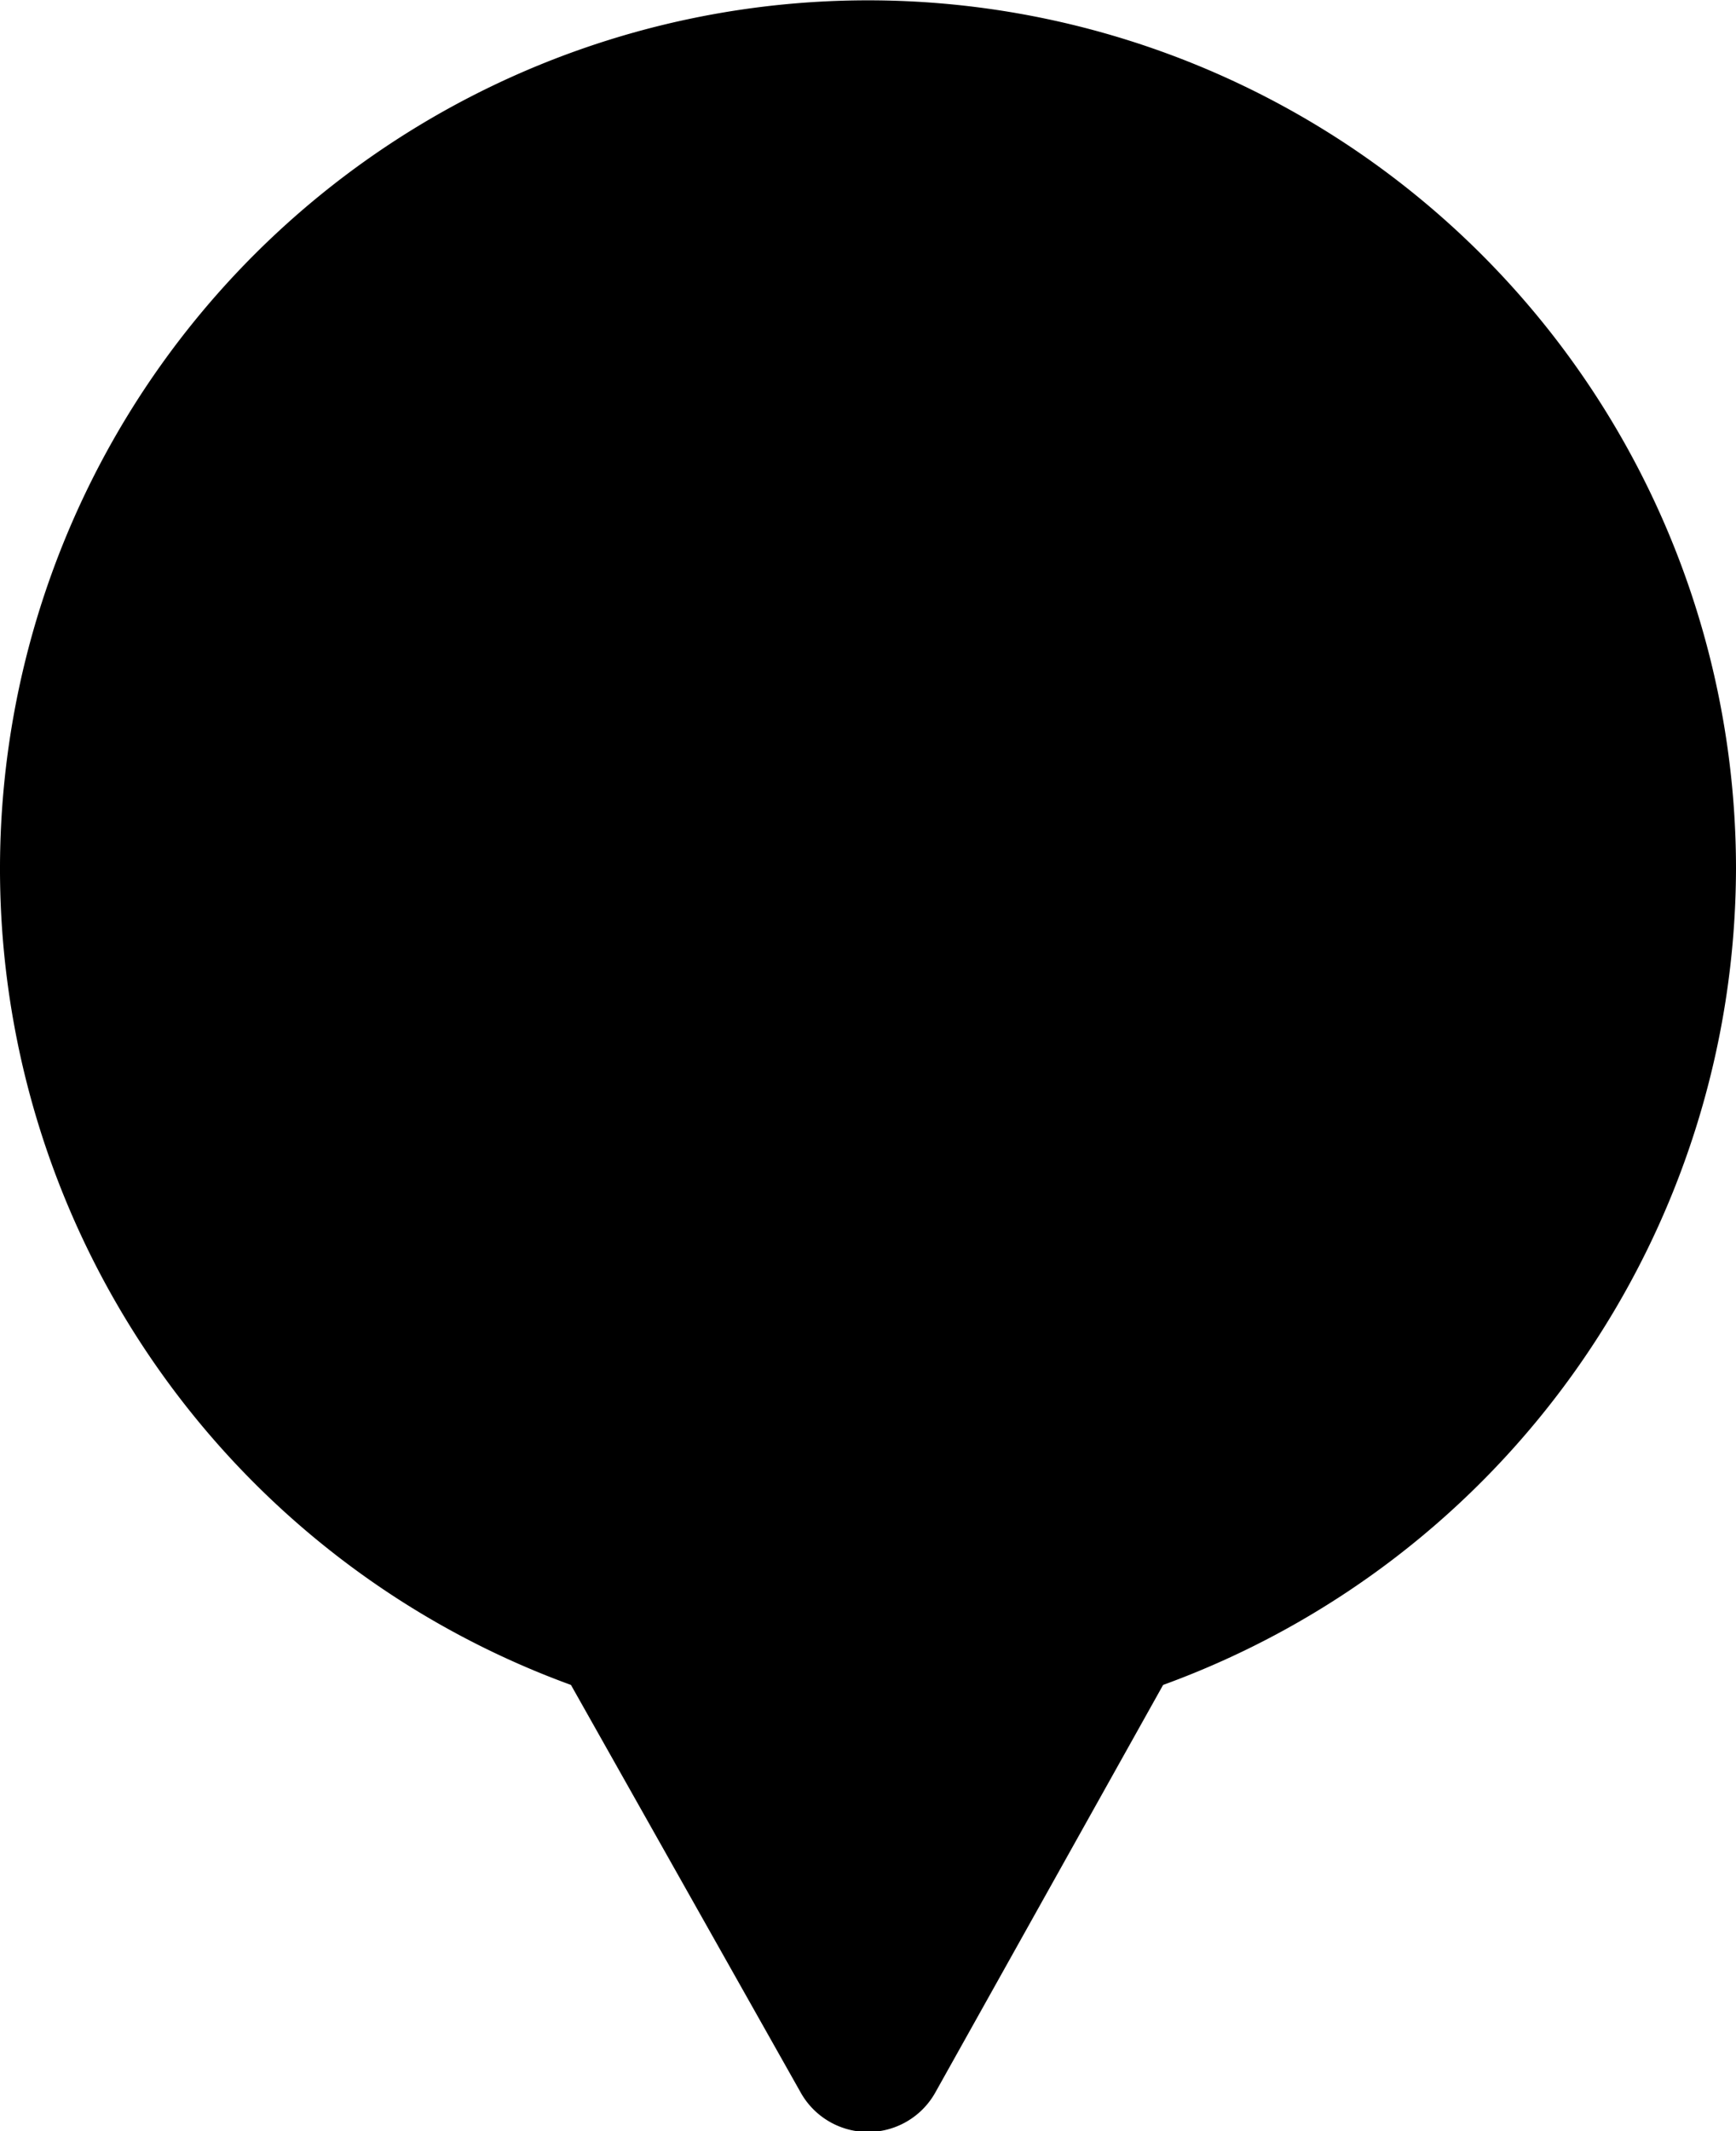
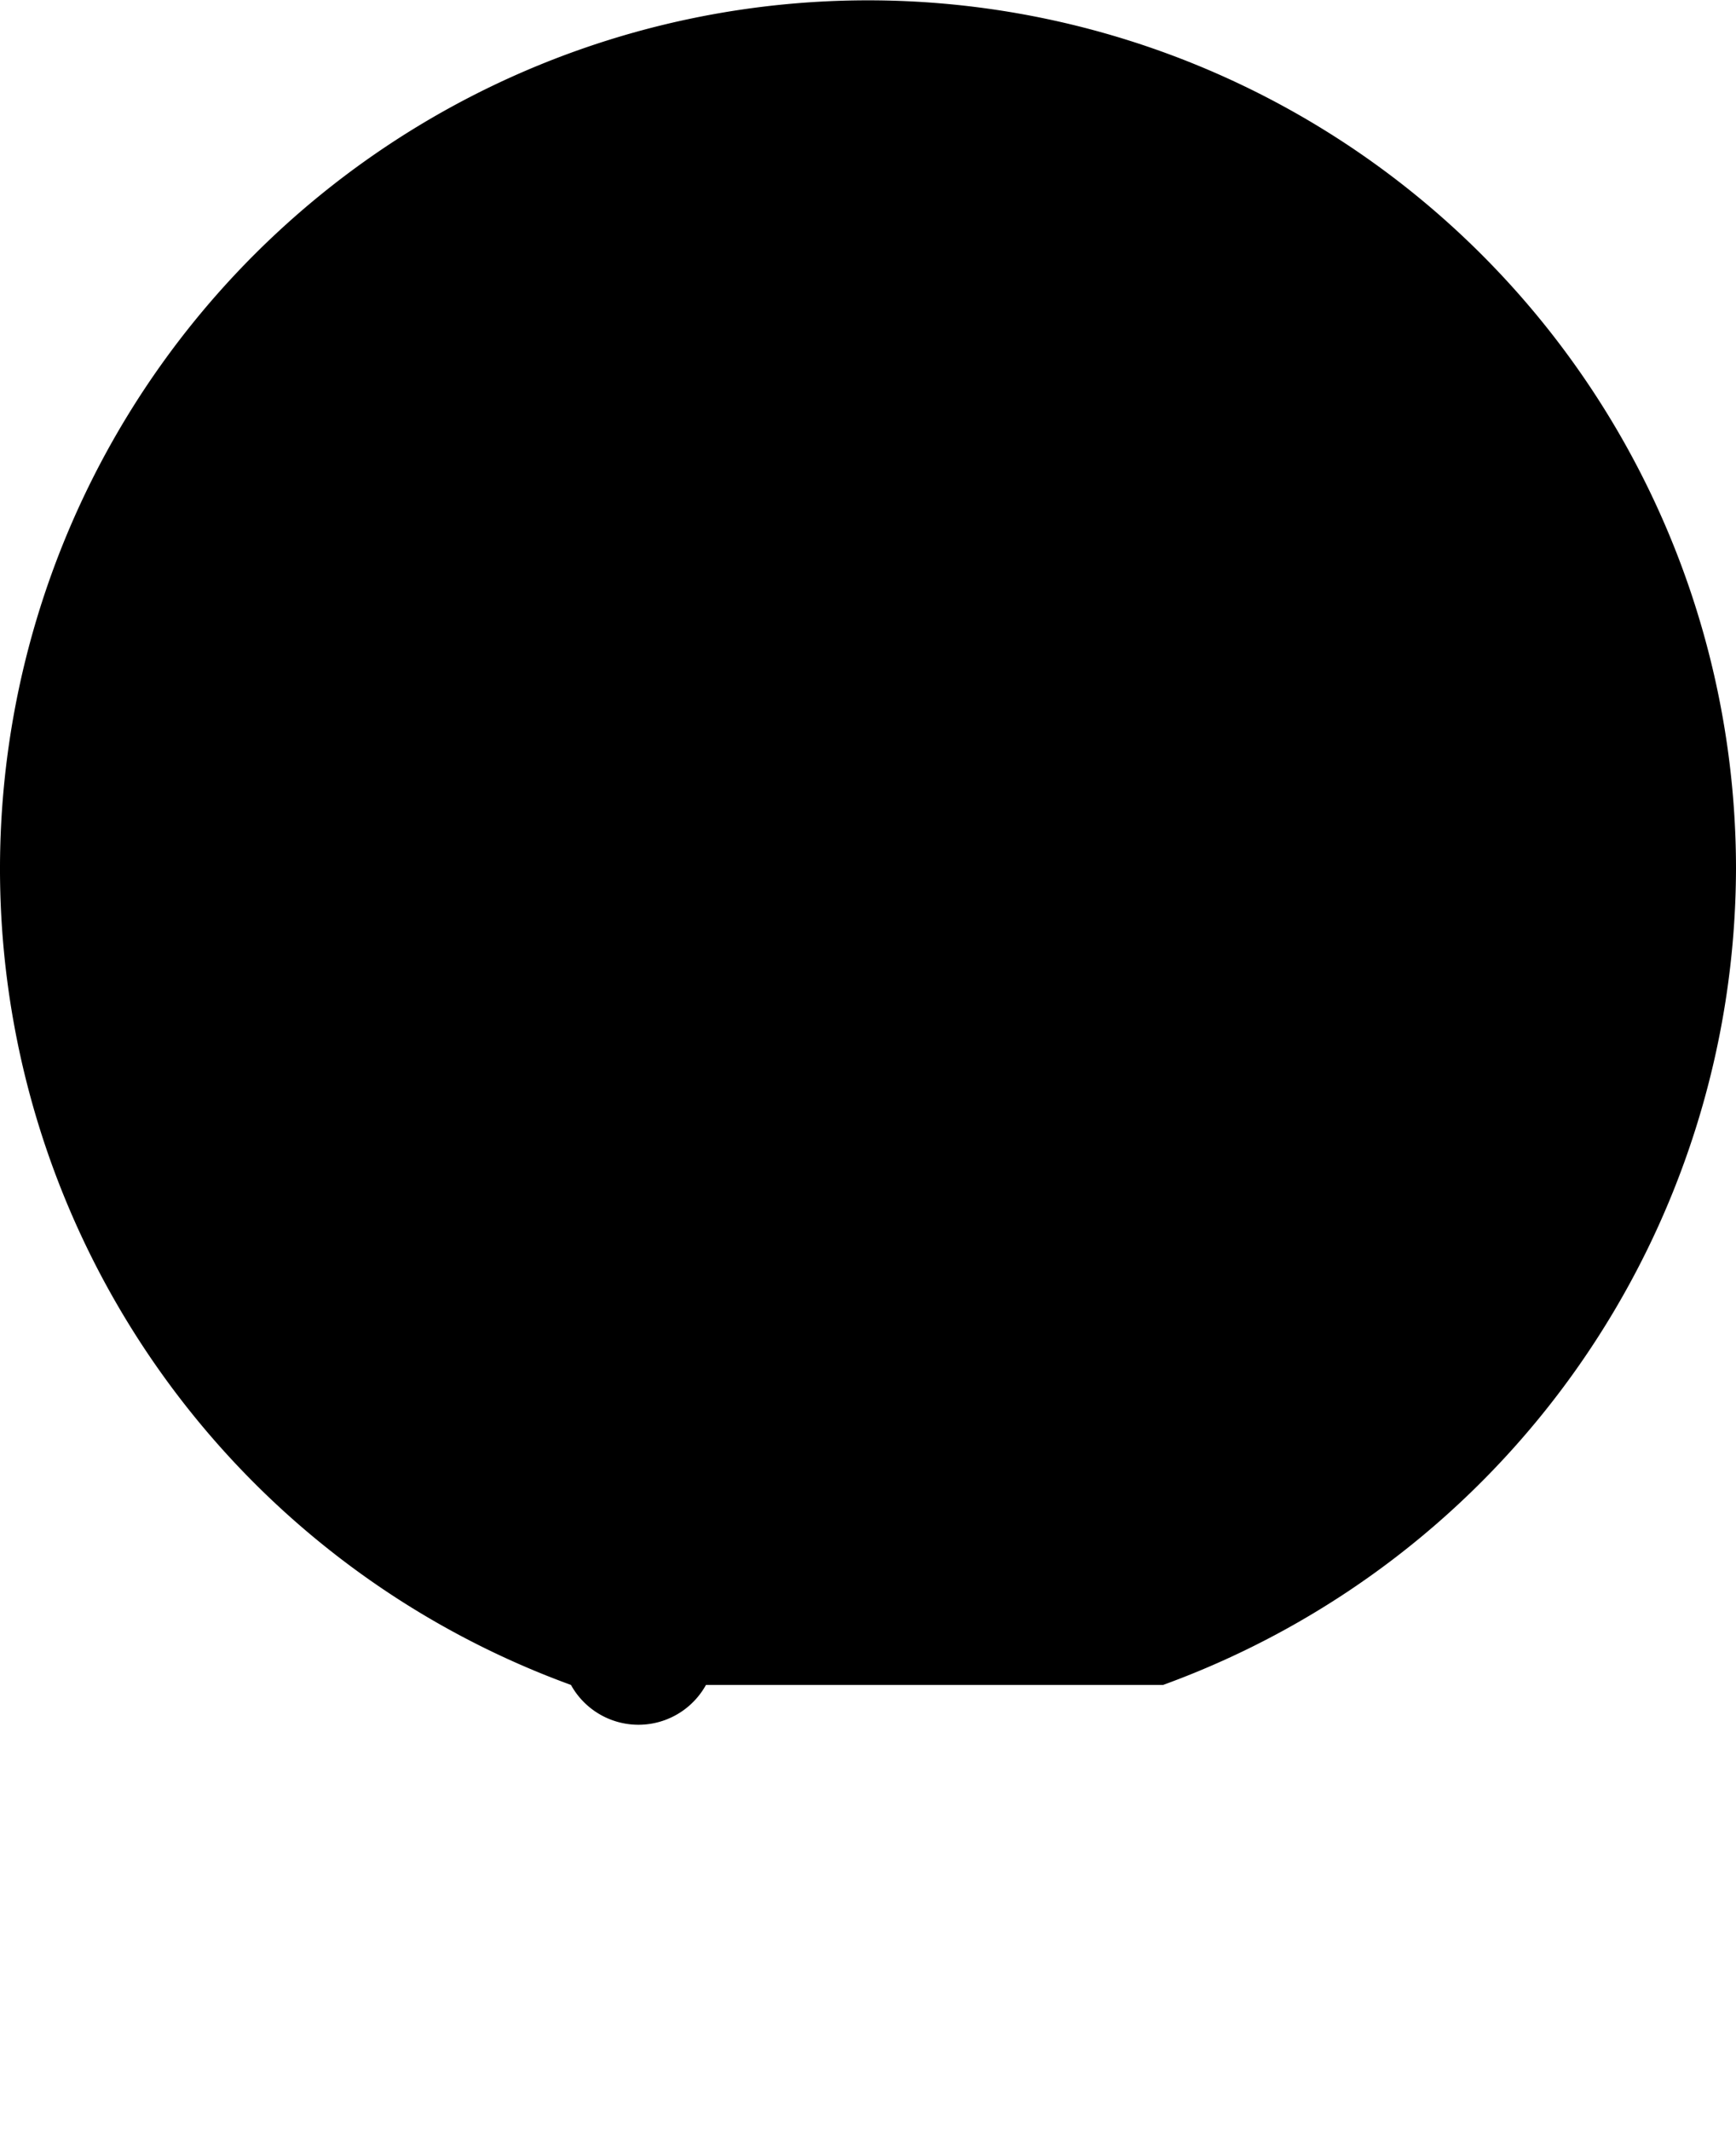
<svg xmlns="http://www.w3.org/2000/svg" data-name="Layer 1" viewBox="0 0 90 110.42">
  <title>Pin_plain</title>
-   <path d="M109.7,59.8a45,45,0,1,0-60.4,42.3l11.9,21.1a4,4,0,0,0,7,0L80,102.1A45.12,45.12,0,0,0,109.7,59.8Z" transform="translate(-19.7 -14.8)" />
+   <path d="M109.7,59.8a45,45,0,1,0-60.4,42.3a4,4,0,0,0,7,0L80,102.1A45.12,45.12,0,0,0,109.7,59.8Z" transform="translate(-19.7 -14.8)" />
</svg>